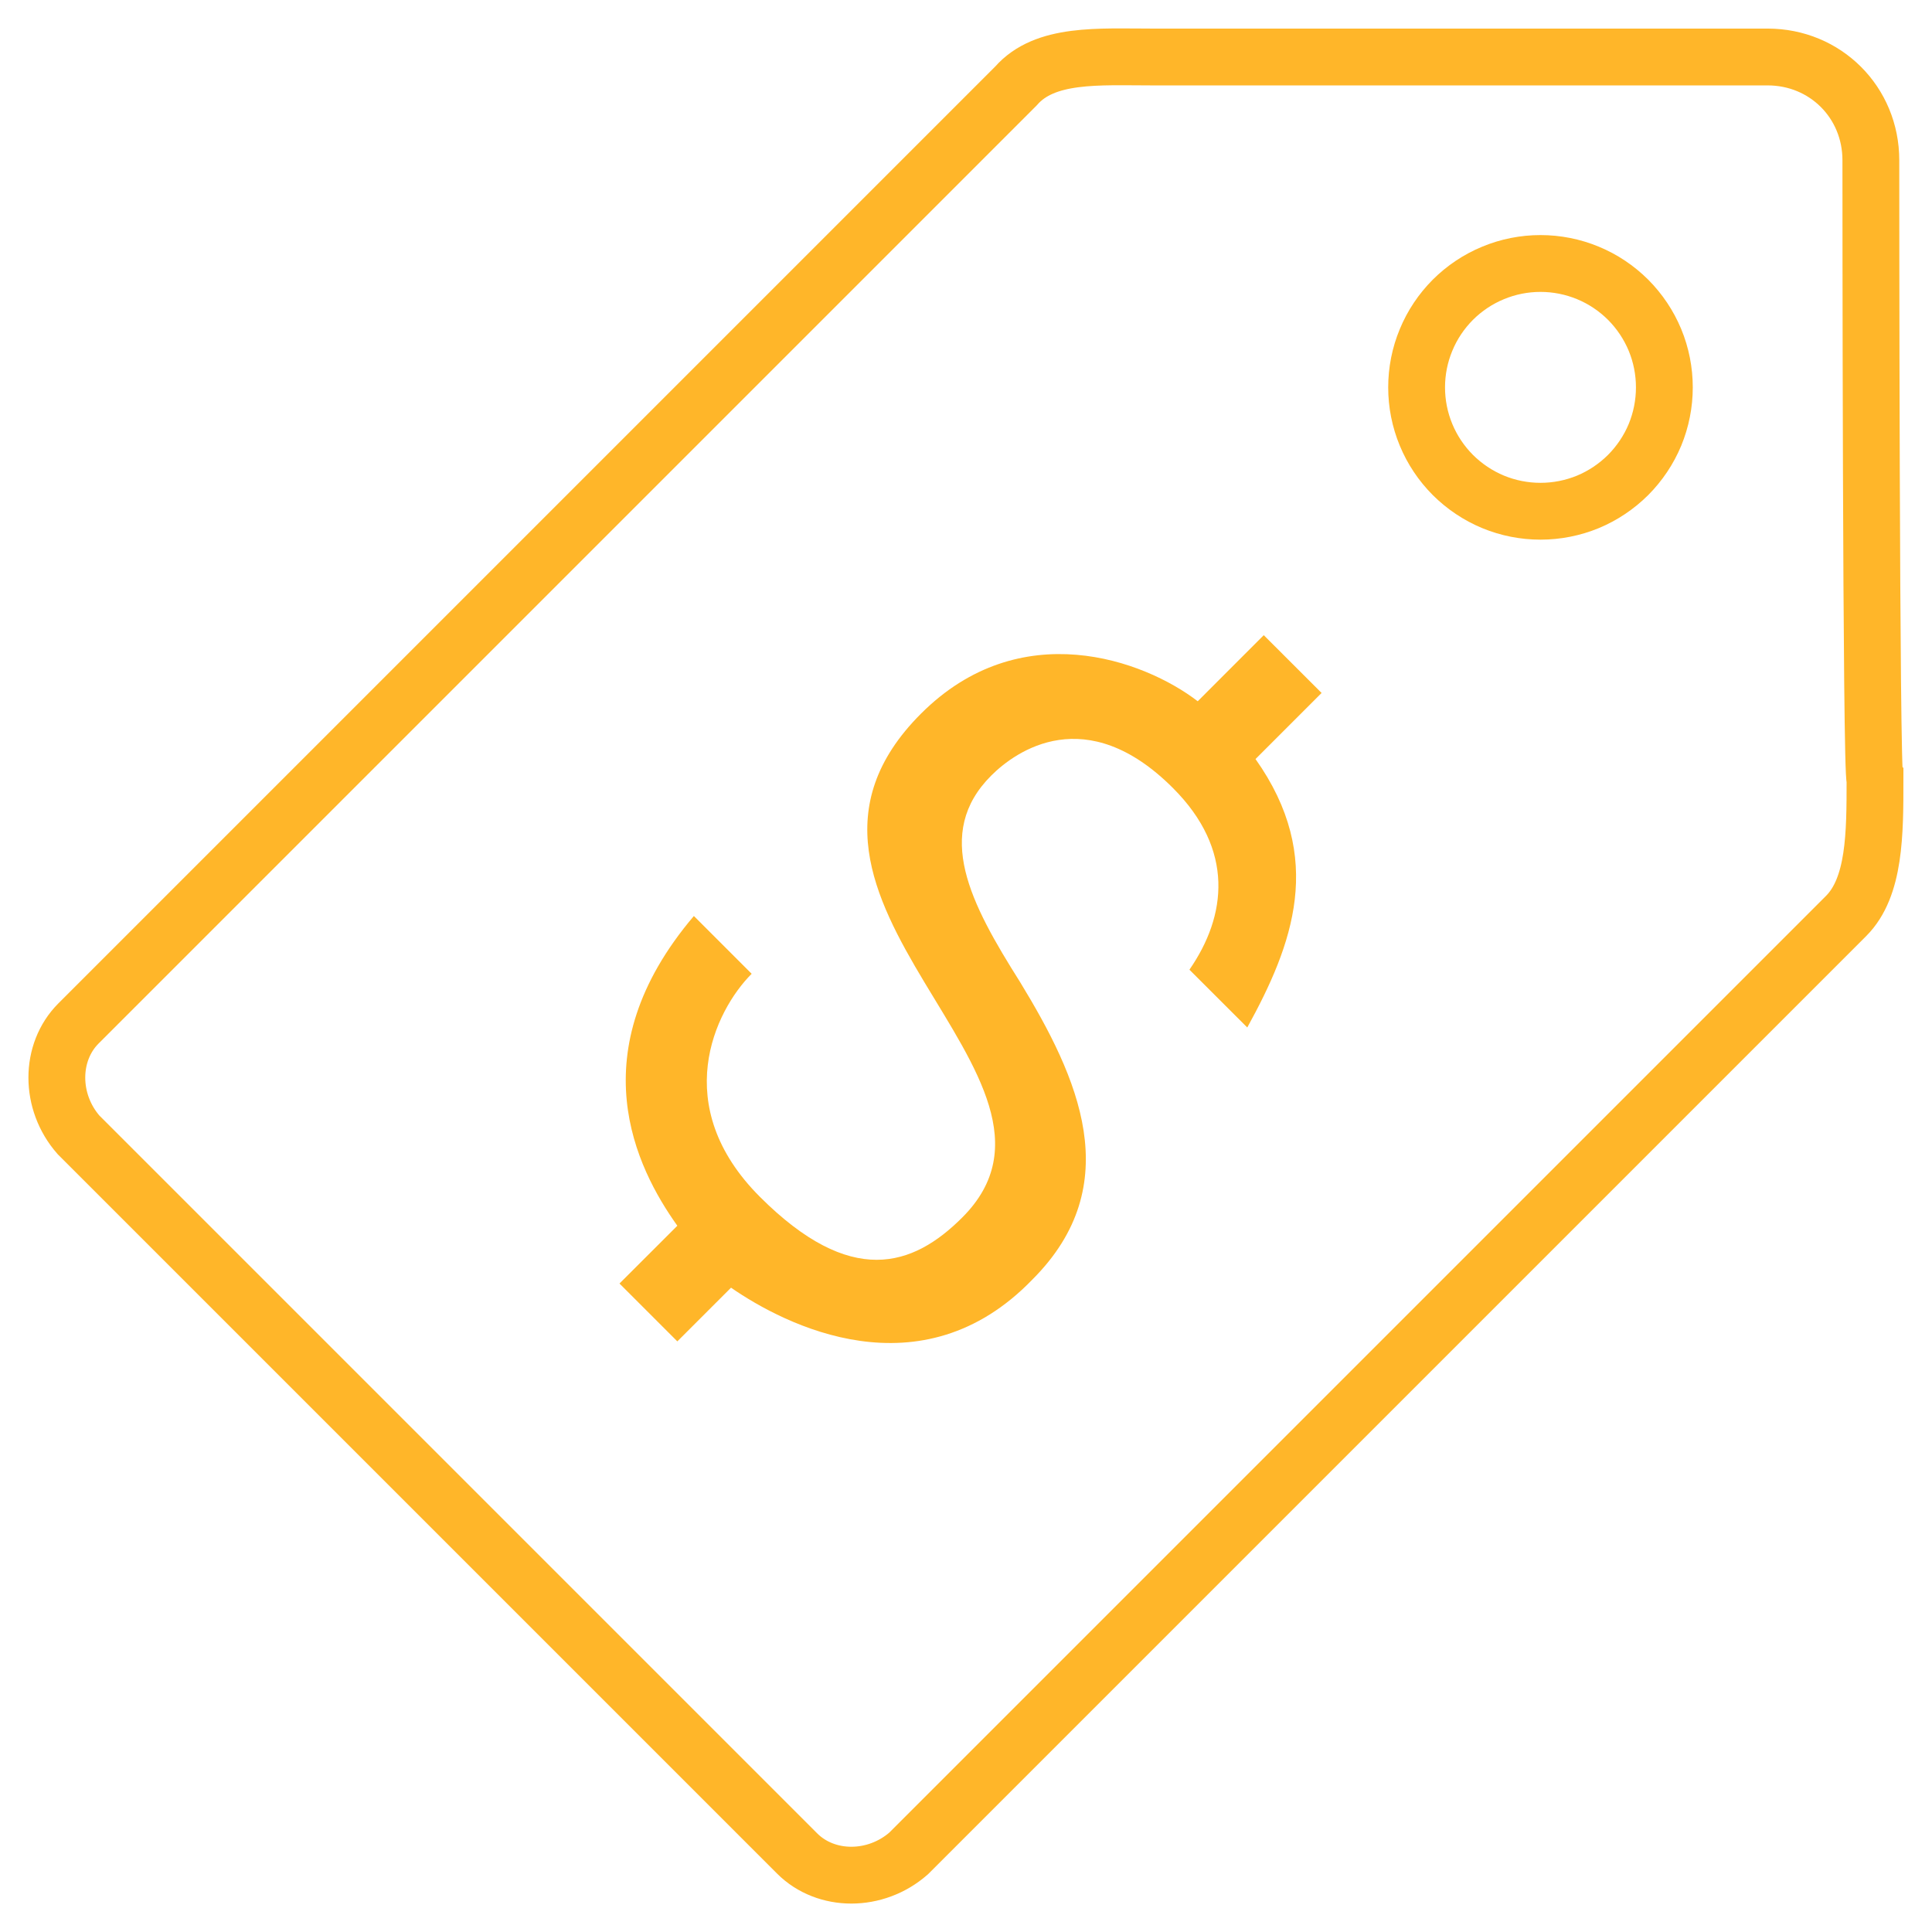
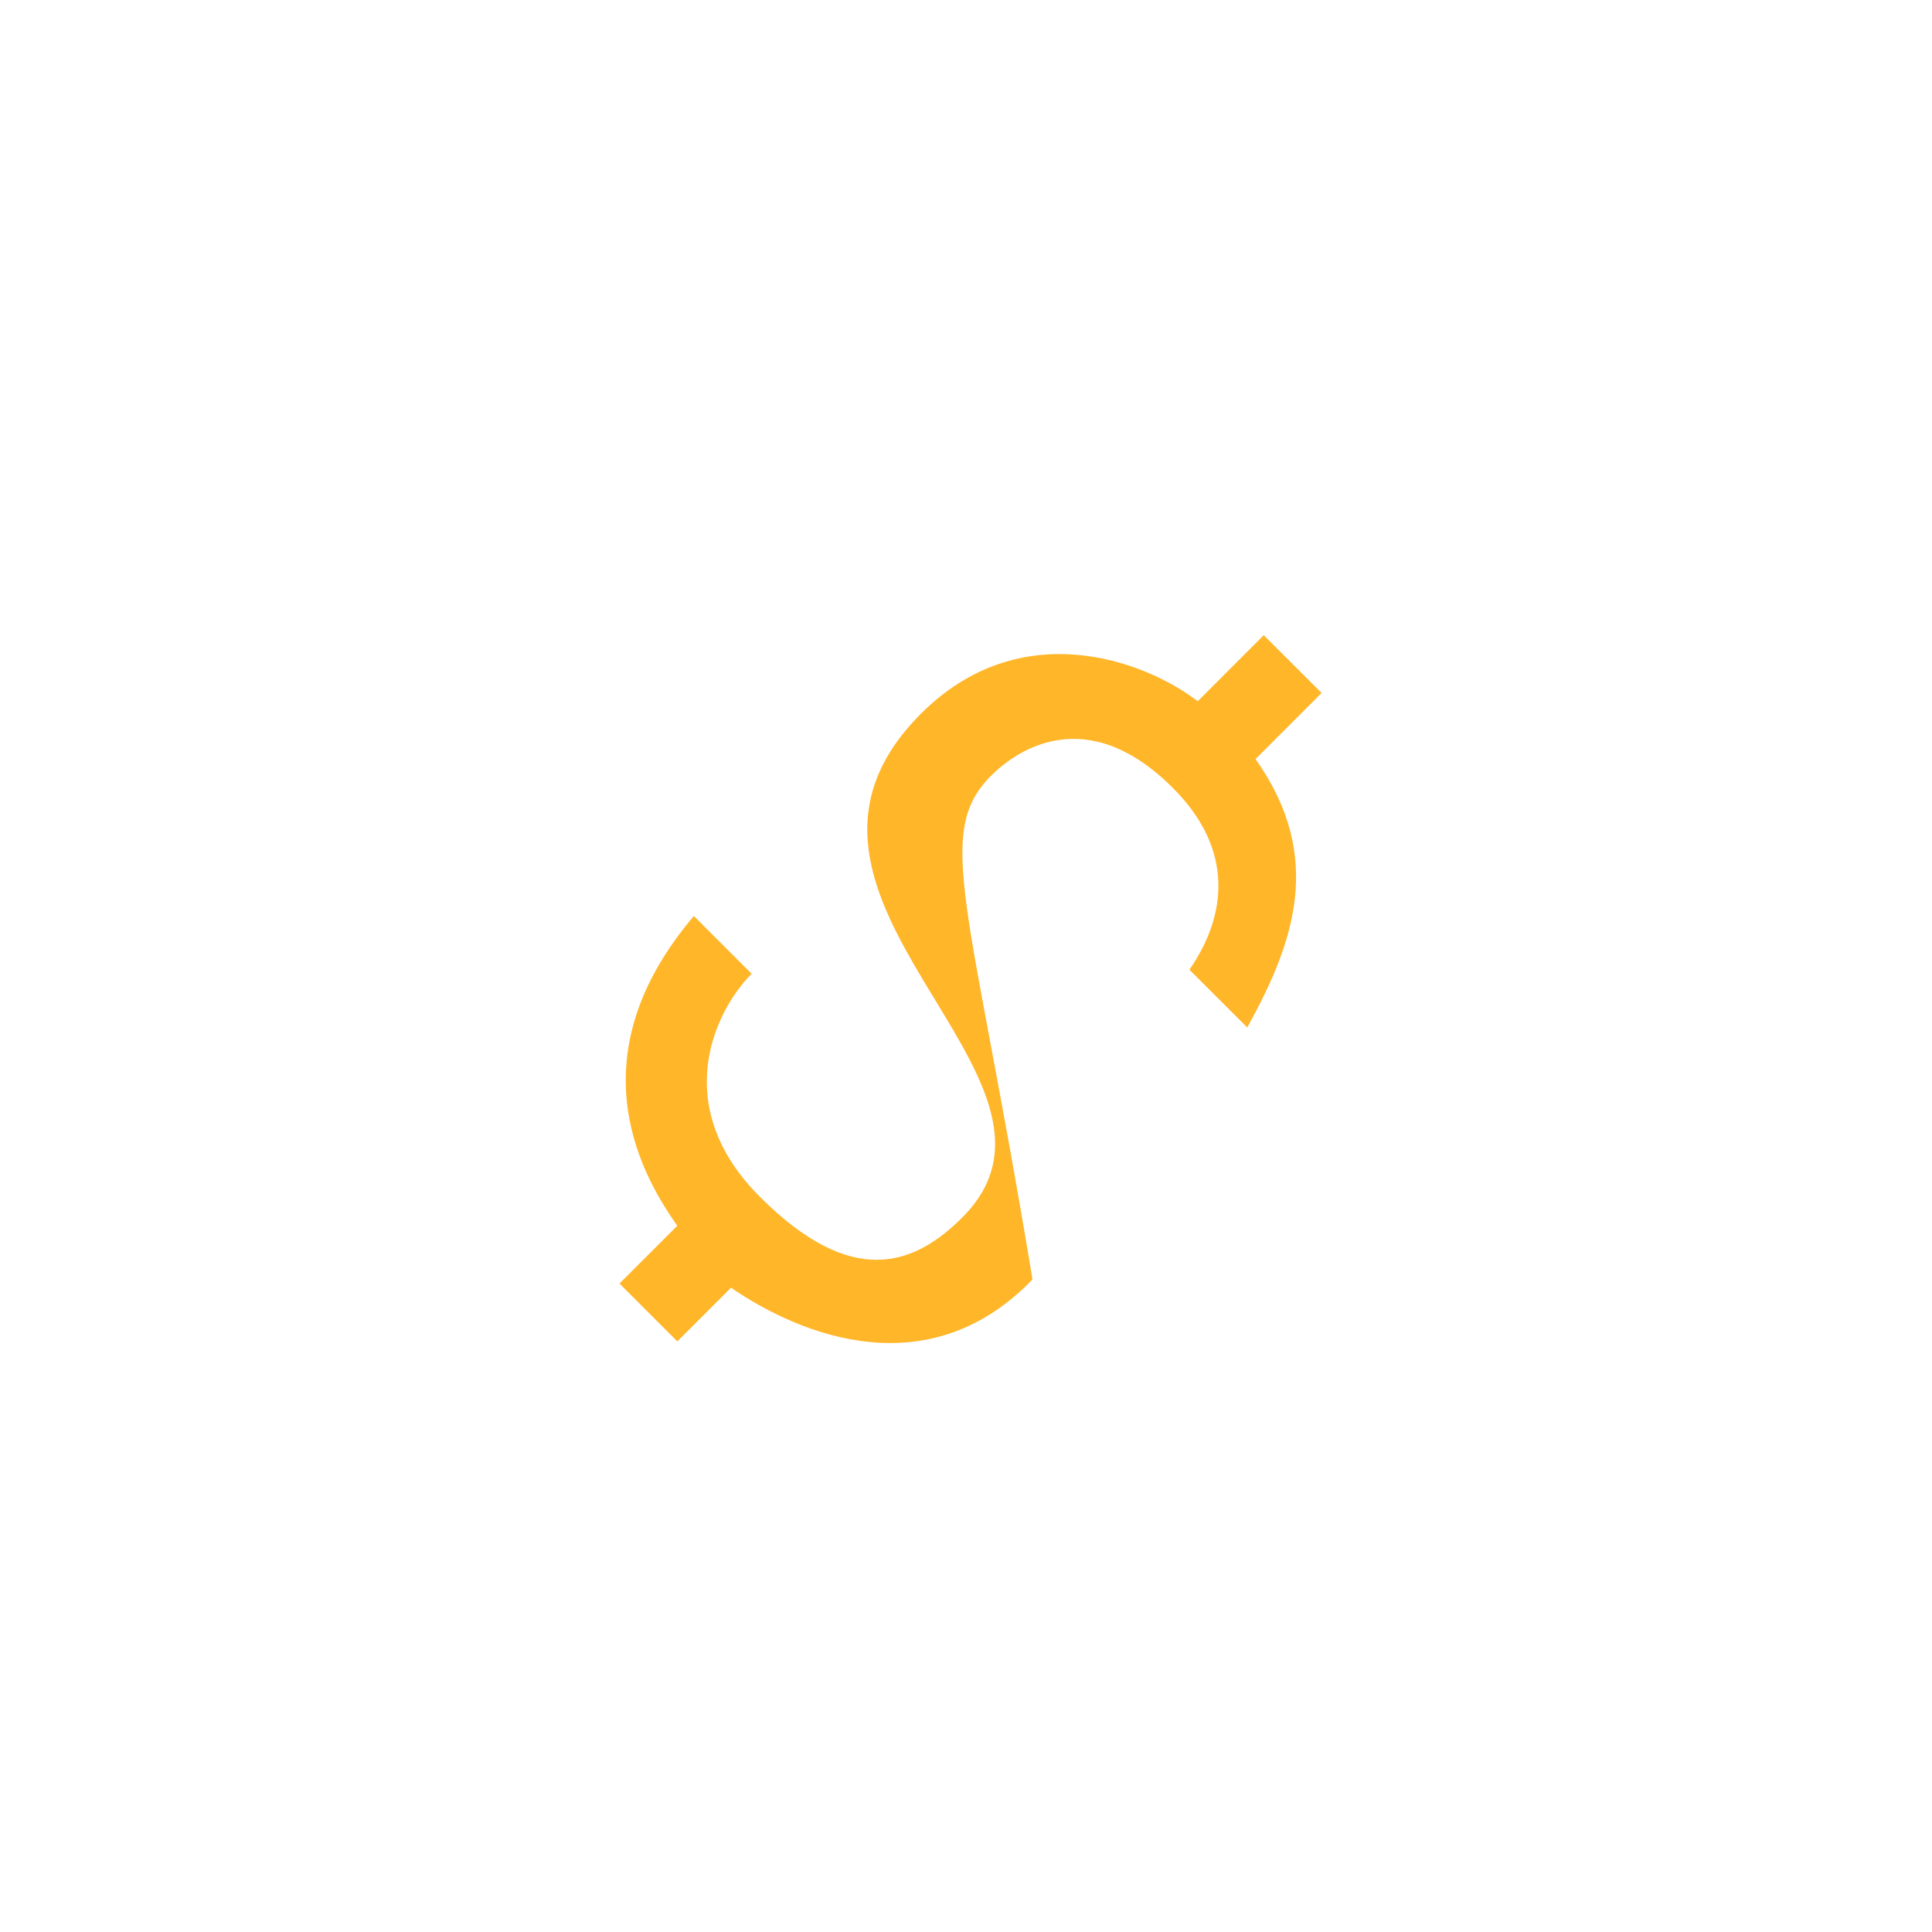
<svg xmlns="http://www.w3.org/2000/svg" width="34" height="34" viewBox="0 0 34 34" fill="none">
-   <path d="M27.11 4.637C26.824 4.637 26.54 4.693 26.276 4.803C26.011 4.912 25.771 5.073 25.568 5.275C25.366 5.478 25.205 5.718 25.096 5.983C24.986 6.247 24.93 6.531 24.93 6.817C24.93 7.103 24.986 7.387 25.096 7.652C25.205 7.916 25.366 8.156 25.568 8.359C25.771 8.561 26.011 8.722 26.276 8.832C26.54 8.941 26.824 8.997 27.11 8.997C27.396 8.997 27.68 8.941 27.945 8.832C28.209 8.722 28.449 8.561 28.652 8.359C28.854 8.156 29.015 7.916 29.125 7.652C29.234 7.387 29.29 7.103 29.29 6.817C29.29 6.531 29.234 6.247 29.125 5.983C29.015 5.718 28.854 5.478 28.652 5.275C28.449 5.073 28.209 4.912 27.945 4.803C27.68 4.693 27.396 4.637 27.11 4.637Z" stroke="#FFB629" stroke-miterlimit="10" stroke-linecap="round" />
-   <path d="M32.924 2.82C32.924 1.802 32.125 1.003 31.107 1.003C30.962 1.003 20.278 1.003 20.278 1.003C19.333 1.003 18.389 0.93 17.88 1.512L1.382 18.01C0.873 18.519 0.873 19.391 1.382 19.972L14.028 32.618C14.537 33.127 15.409 33.127 15.99 32.618L32.488 16.12C32.997 15.611 32.997 14.667 32.997 13.722C32.924 13.649 32.924 2.965 32.924 2.82Z" stroke="#FFB629" stroke-miterlimit="10" stroke-linecap="round" />
-   <path d="M18.17 22.516C19.842 20.844 18.97 18.954 17.952 17.283C17.08 15.902 16.426 14.666 17.444 13.649C17.88 13.213 19.115 12.341 20.641 13.867C21.732 14.957 21.586 16.12 20.932 17.065L21.95 18.082C22.749 16.629 23.331 15.102 22.095 13.358L23.258 12.195L22.24 11.178L21.078 12.341C20.133 11.614 17.952 10.814 16.208 12.559C12.937 15.829 19.406 18.954 16.935 21.425C16.063 22.298 14.972 22.661 13.373 21.062C11.774 19.463 12.574 17.792 13.228 17.137L12.211 16.12C10.175 18.518 11.193 20.553 11.92 21.571L10.902 22.588L11.92 23.606L12.865 22.661C13.809 23.315 16.208 24.551 18.17 22.516Z" fill="#FFB629" />
+   <path d="M18.17 22.516C17.08 15.902 16.426 14.666 17.444 13.649C17.88 13.213 19.115 12.341 20.641 13.867C21.732 14.957 21.586 16.12 20.932 17.065L21.95 18.082C22.749 16.629 23.331 15.102 22.095 13.358L23.258 12.195L22.24 11.178L21.078 12.341C20.133 11.614 17.952 10.814 16.208 12.559C12.937 15.829 19.406 18.954 16.935 21.425C16.063 22.298 14.972 22.661 13.373 21.062C11.774 19.463 12.574 17.792 13.228 17.137L12.211 16.12C10.175 18.518 11.193 20.553 11.92 21.571L10.902 22.588L11.92 23.606L12.865 22.661C13.809 23.315 16.208 24.551 18.17 22.516Z" fill="#FFB629" />
</svg>